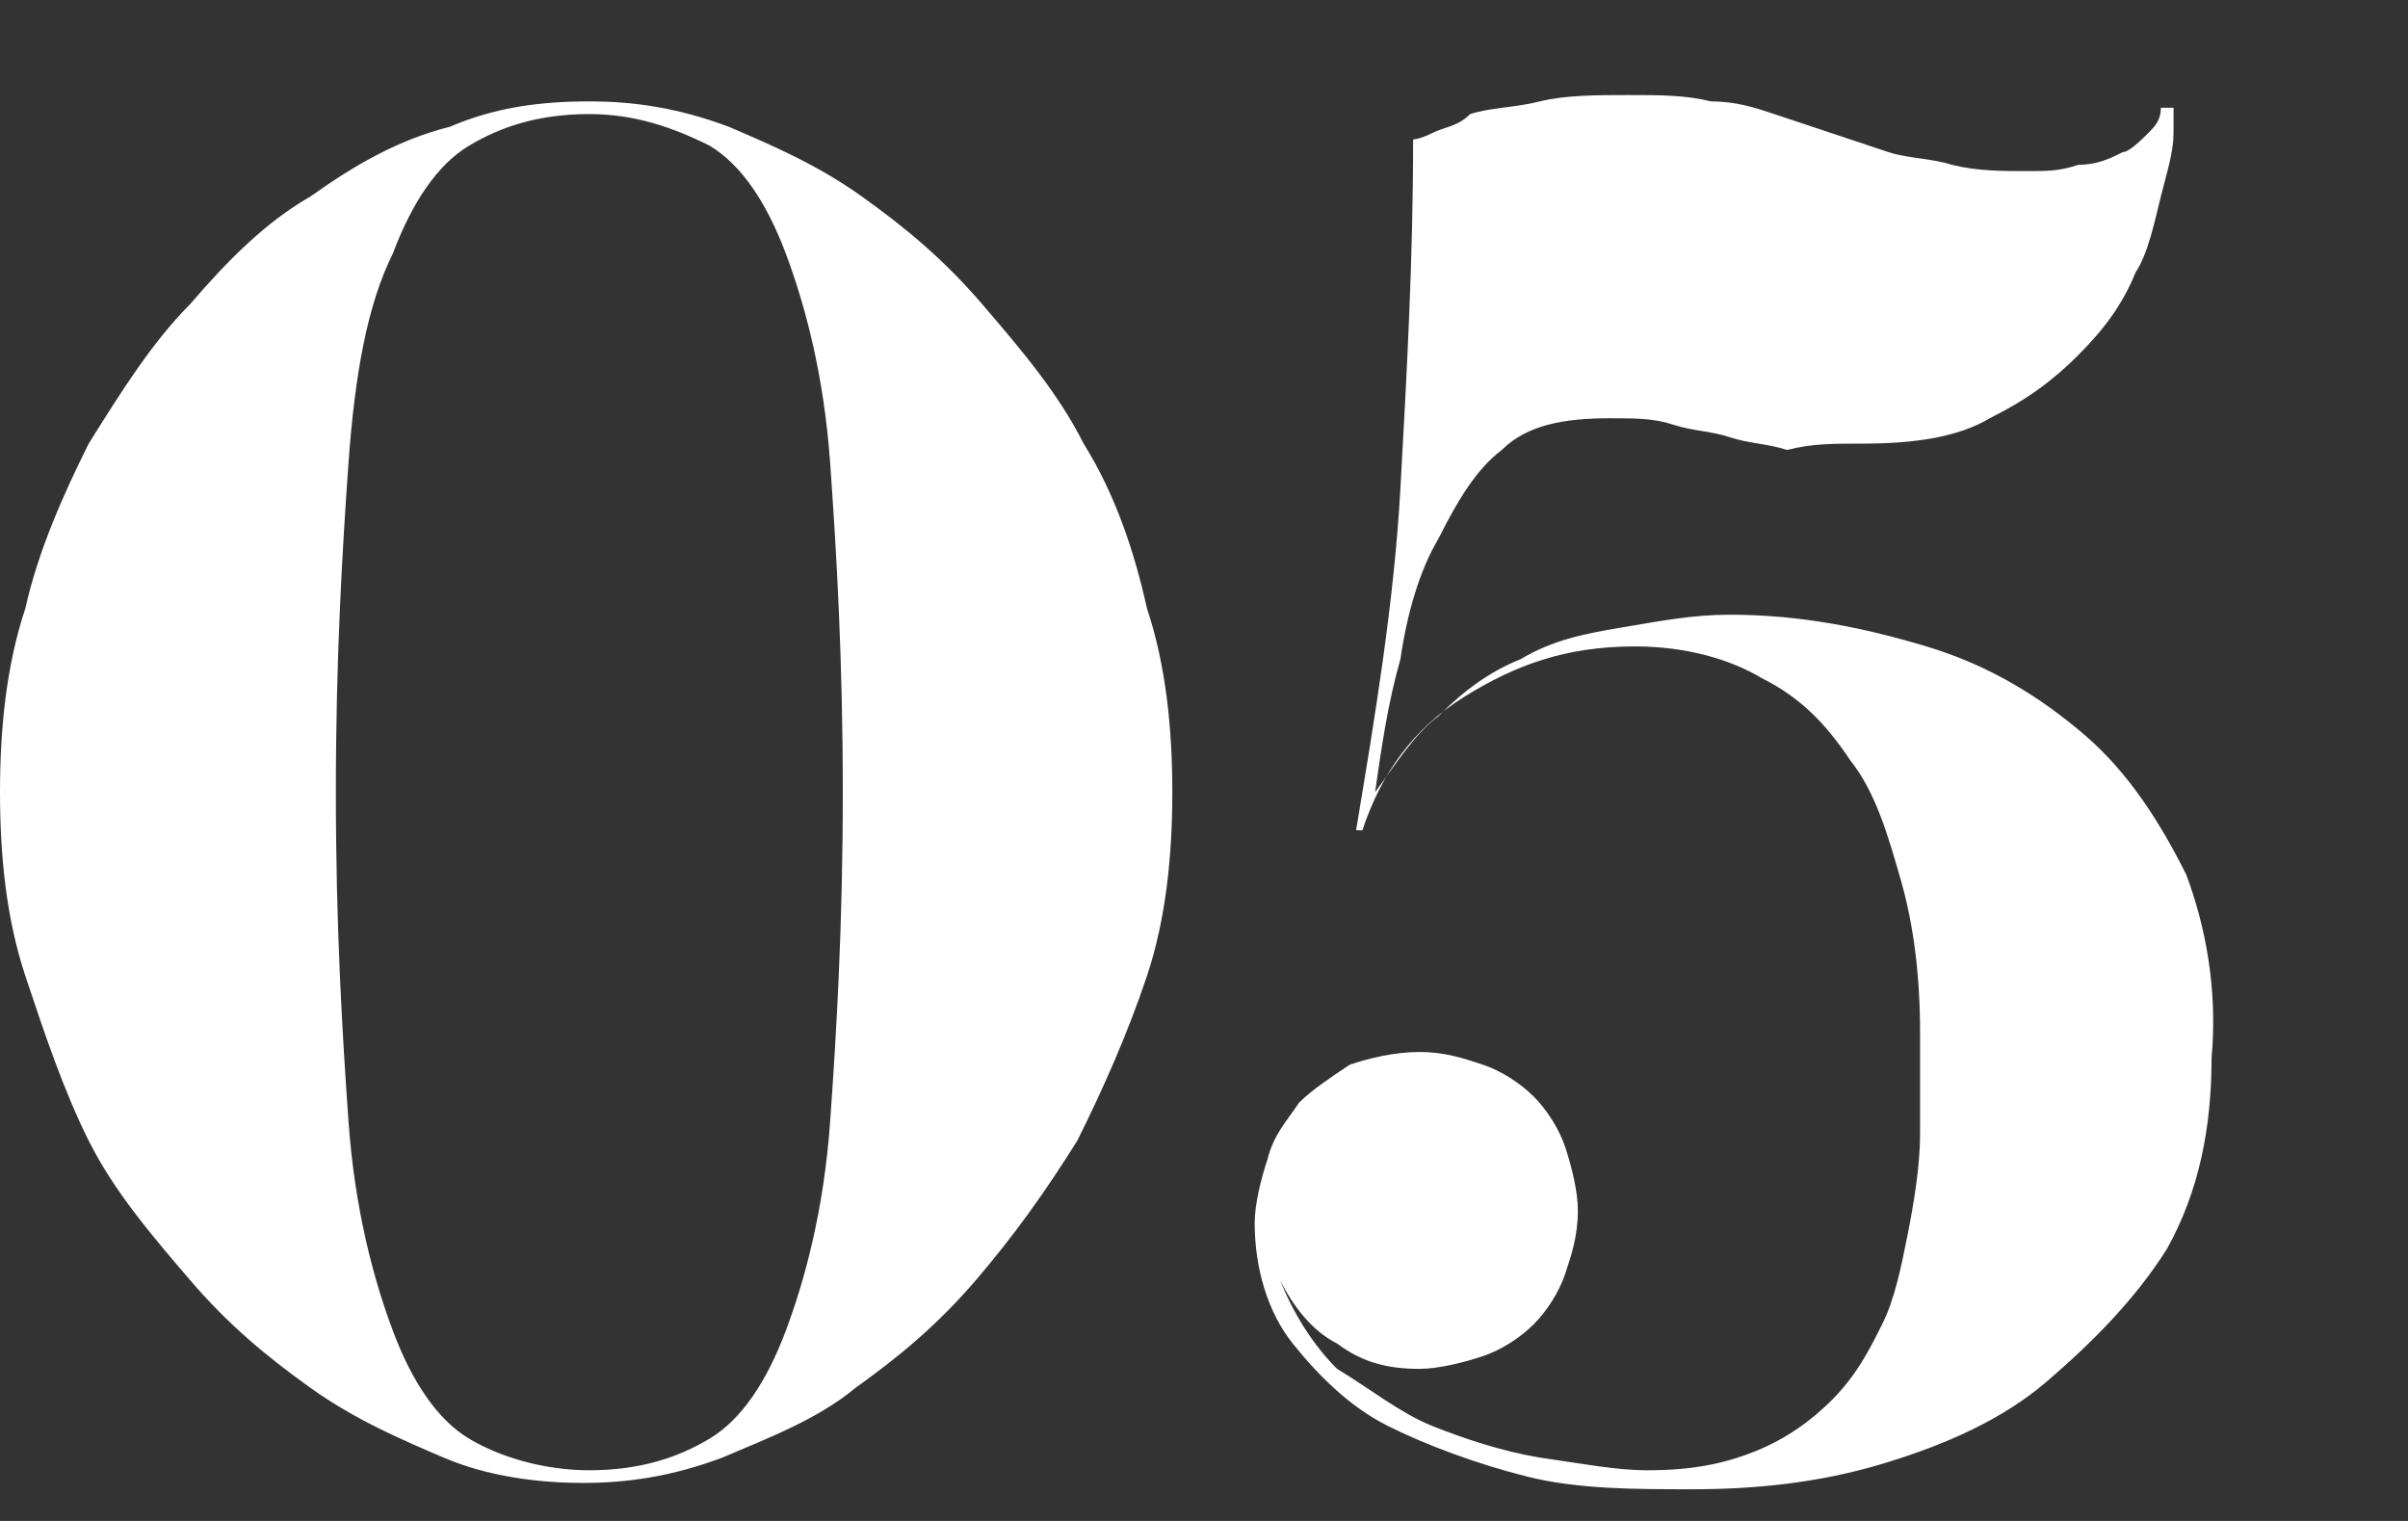
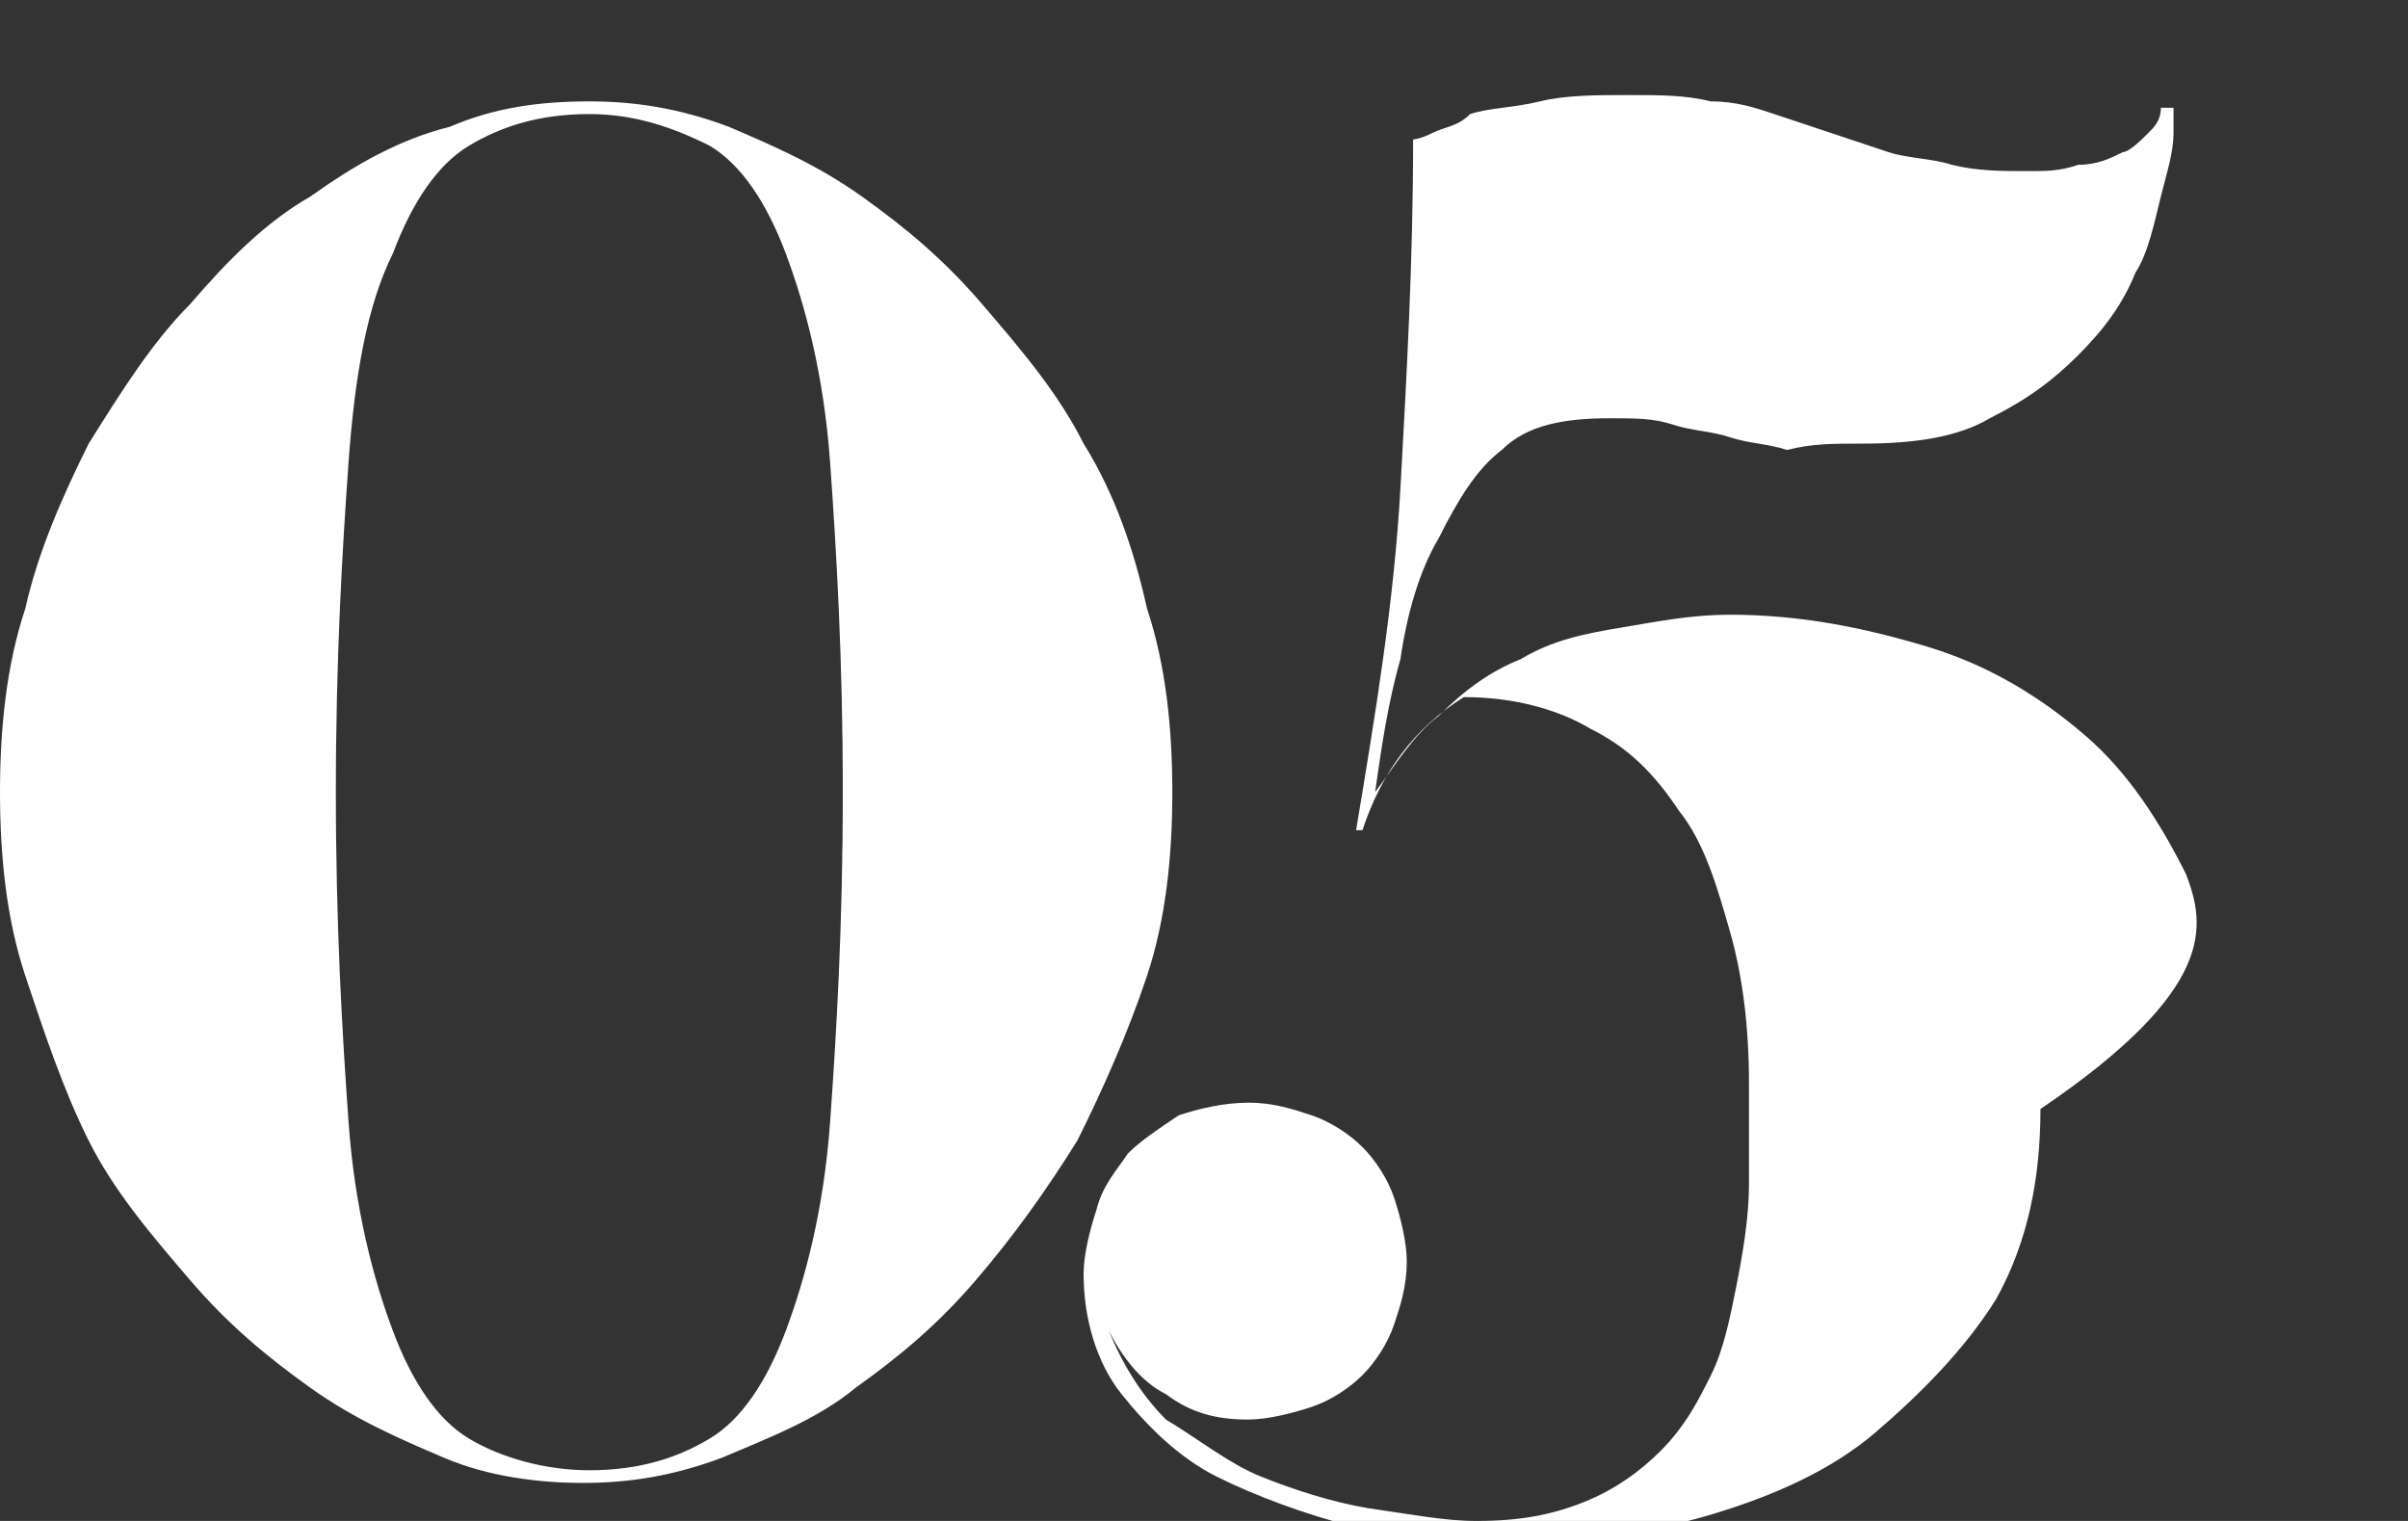
<svg xmlns="http://www.w3.org/2000/svg" version="1.1" id="レイヤー_1" x="0px" y="0px" viewBox="0 0 38 24" style="enable-background:new 0 0 38 24;" xml:space="preserve">
  <rect x="0" y="0" width="38" height="24" fill="#333333" stroke="none" />
  <style type="text/css">
	.st0{fill:#FFFFFF;}
</style>
  <g>
    <g>
-       <path class="st0" d="M17.1,7c-0.4-0.8-1-1.5-1.6-2.2s-1.2-1.2-1.9-1.7S12.2,2.3,11.5,2C10.7,1.7,10,1.6,9.3,1.6    C8.5,1.6,7.8,1.7,7.1,2C6.3,2.2,5.6,2.6,4.9,3.1C4.2,3.5,3.6,4.1,3,4.8C2.4,5.4,1.9,6.2,1.4,7C1,7.8,0.6,8.7,0.4,9.6    C0.1,10.5,0,11.5,0,12.5s0.1,2,0.4,2.9s0.6,1.8,1,2.6c0.4,0.8,1,1.5,1.6,2.2s1.2,1.2,1.9,1.7S6.3,22.7,7,23    c0.7,0.3,1.5,0.4,2.2,0.4s1.4-0.1,2.2-0.4c0.7-0.3,1.5-0.6,2.1-1.1c0.7-0.5,1.3-1,1.9-1.7c0.6-0.7,1.1-1.4,1.6-2.2    c0.4-0.8,0.8-1.7,1.1-2.6s0.4-1.9,0.4-2.9s-0.1-2-0.4-2.9C17.9,8.7,17.6,7.8,17.1,7z M13.1,17.7c-0.1,1.4-0.4,2.5-0.7,3.3    s-0.7,1.4-1.2,1.7c-0.5,0.3-1.1,0.5-1.9,0.5c-0.7,0-1.4-0.2-1.9-0.5S6.5,21.8,6.2,21c-0.3-0.8-0.6-1.9-0.7-3.3s-0.2-3.1-0.2-5.2    s0.1-3.8,0.2-5.2C5.6,5.9,5.8,4.8,6.2,4c0.3-0.8,0.7-1.4,1.2-1.7s1.1-0.5,1.9-0.5c0.7,0,1.3,0.2,1.9,0.5c0.5,0.3,0.9,0.9,1.2,1.7    s0.6,1.9,0.7,3.3c0.1,1.4,0.2,3.1,0.2,5.2C13.3,14.6,13.2,16.3,13.1,17.7z M34.5,13.8c-0.4-0.8-0.9-1.6-1.6-2.2    c-0.7-0.6-1.5-1.1-2.5-1.4c-1-0.3-2-0.5-3.1-0.5c-0.6,0-1.1,0.1-1.7,0.2s-1.1,0.2-1.6,0.5c-0.5,0.2-0.9,0.5-1.3,0.9    c-0.4,0.3-0.7,0.8-1,1.2c0.1-0.7,0.2-1.4,0.4-2.1c0.1-0.7,0.3-1.4,0.6-1.9c0.3-0.6,0.6-1.1,1-1.4c0.4-0.4,1-0.5,1.7-0.5    c0.4,0,0.7,0,1,0.1s0.6,0.1,0.9,0.2s0.6,0.1,0.9,0.2C28.6,7,28.9,7,29.4,7c0.8,0,1.5-0.1,2-0.4c0.6-0.3,1-0.6,1.4-1    c0.4-0.4,0.7-0.8,0.9-1.3C33.9,4,34,3.5,34.1,3.1s0.2-0.7,0.2-1s0-0.4,0-0.4h-0.2c0,0.2-0.1,0.3-0.2,0.4c-0.1,0.1-0.3,0.3-0.4,0.3    c-0.2,0.1-0.4,0.2-0.7,0.2c-0.3,0.1-0.5,0.1-0.8,0.1c-0.4,0-0.8,0-1.2-0.1c-0.3-0.1-0.7-0.1-1-0.2c-0.3-0.1-0.6-0.2-0.9-0.3    C28.6,2,28.3,1.9,28,1.8c-0.3-0.1-0.6-0.2-1-0.2c-0.4-0.1-0.8-0.1-1.3-0.1s-1,0-1.4,0.1s-0.8,0.1-1.1,0.2C23,2,22.8,2,22.6,2.1    c-0.2,0.1-0.3,0.1-0.3,0.1c0,1.9-0.1,3.7-0.2,5.5s-0.4,3.6-0.7,5.4h0.1c0.3-0.9,0.8-1.6,1.6-2.1c0.8-0.5,1.6-0.8,2.7-0.8    c0.8,0,1.5,0.2,2,0.5c0.6,0.3,1,0.7,1.4,1.3c0.4,0.5,0.6,1.2,0.8,1.9c0.2,0.7,0.3,1.5,0.3,2.4c0,0.5,0,1.1,0,1.6s-0.1,1.1-0.2,1.6    s-0.2,1-0.4,1.4c-0.2,0.4-0.4,0.8-0.8,1.2c-0.3,0.3-0.7,0.6-1.2,0.8c-0.5,0.2-1,0.3-1.7,0.3c-0.5,0-1-0.1-1.7-0.2    c-0.6-0.1-1.2-0.3-1.7-0.5s-1-0.6-1.5-0.9c-0.4-0.4-0.7-0.9-0.9-1.4c0.2,0.4,0.5,0.8,0.9,1c0.4,0.3,0.8,0.4,1.3,0.4    c0.3,0,0.7-0.1,1-0.2s0.6-0.3,0.8-0.5c0.2-0.2,0.4-0.5,0.5-0.8s0.2-0.6,0.2-1c0-0.3-0.1-0.7-0.2-1s-0.3-0.6-0.5-0.8    c-0.2-0.2-0.5-0.4-0.8-0.5s-0.6-0.2-1-0.2s-0.8,0.1-1.1,0.2c-0.3,0.2-0.6,0.4-0.8,0.6c-0.2,0.3-0.4,0.5-0.5,0.9    c-0.1,0.3-0.2,0.7-0.2,1c0,0.7,0.2,1.4,0.6,1.9s0.9,1,1.5,1.3s1.4,0.6,2.2,0.8c0.8,0.2,1.7,0.2,2.6,0.2c1,0,2-0.1,3-0.4    s1.9-0.7,2.6-1.3c0.7-0.6,1.4-1.3,1.9-2.1c0.5-0.9,0.7-1.9,0.7-3C35,15.6,34.8,14.6,34.5,13.8z" />
+       <path class="st0" d="M17.1,7c-0.4-0.8-1-1.5-1.6-2.2s-1.2-1.2-1.9-1.7S12.2,2.3,11.5,2C10.7,1.7,10,1.6,9.3,1.6    C8.5,1.6,7.8,1.7,7.1,2C6.3,2.2,5.6,2.6,4.9,3.1C4.2,3.5,3.6,4.1,3,4.8C2.4,5.4,1.9,6.2,1.4,7C1,7.8,0.6,8.7,0.4,9.6    C0.1,10.5,0,11.5,0,12.5s0.1,2,0.4,2.9s0.6,1.8,1,2.6c0.4,0.8,1,1.5,1.6,2.2s1.2,1.2,1.9,1.7S6.3,22.7,7,23    c0.7,0.3,1.5,0.4,2.2,0.4s1.4-0.1,2.2-0.4c0.7-0.3,1.5-0.6,2.1-1.1c0.7-0.5,1.3-1,1.9-1.7c0.6-0.7,1.1-1.4,1.6-2.2    c0.4-0.8,0.8-1.7,1.1-2.6s0.4-1.9,0.4-2.9s-0.1-2-0.4-2.9C17.9,8.7,17.6,7.8,17.1,7z M13.1,17.7c-0.1,1.4-0.4,2.5-0.7,3.3    s-0.7,1.4-1.2,1.7c-0.5,0.3-1.1,0.5-1.9,0.5c-0.7,0-1.4-0.2-1.9-0.5S6.5,21.8,6.2,21c-0.3-0.8-0.6-1.9-0.7-3.3s-0.2-3.1-0.2-5.2    s0.1-3.8,0.2-5.2C5.6,5.9,5.8,4.8,6.2,4c0.3-0.8,0.7-1.4,1.2-1.7s1.1-0.5,1.9-0.5c0.7,0,1.3,0.2,1.9,0.5c0.5,0.3,0.9,0.9,1.2,1.7    s0.6,1.9,0.7,3.3c0.1,1.4,0.2,3.1,0.2,5.2C13.3,14.6,13.2,16.3,13.1,17.7z M34.5,13.8c-0.4-0.8-0.9-1.6-1.6-2.2    c-0.7-0.6-1.5-1.1-2.5-1.4c-1-0.3-2-0.5-3.1-0.5c-0.6,0-1.1,0.1-1.7,0.2s-1.1,0.2-1.6,0.5c-0.5,0.2-0.9,0.5-1.3,0.9    c-0.4,0.3-0.7,0.8-1,1.2c0.1-0.7,0.2-1.4,0.4-2.1c0.1-0.7,0.3-1.4,0.6-1.9c0.3-0.6,0.6-1.1,1-1.4c0.4-0.4,1-0.5,1.7-0.5    c0.4,0,0.7,0,1,0.1s0.6,0.1,0.9,0.2s0.6,0.1,0.9,0.2C28.6,7,28.9,7,29.4,7c0.8,0,1.5-0.1,2-0.4c0.6-0.3,1-0.6,1.4-1    c0.4-0.4,0.7-0.8,0.9-1.3C33.9,4,34,3.5,34.1,3.1s0.2-0.7,0.2-1s0-0.4,0-0.4h-0.2c0,0.2-0.1,0.3-0.2,0.4c-0.1,0.1-0.3,0.3-0.4,0.3    c-0.2,0.1-0.4,0.2-0.7,0.2c-0.3,0.1-0.5,0.1-0.8,0.1c-0.4,0-0.8,0-1.2-0.1c-0.3-0.1-0.7-0.1-1-0.2c-0.3-0.1-0.6-0.2-0.9-0.3    C28.6,2,28.3,1.9,28,1.8c-0.3-0.1-0.6-0.2-1-0.2c-0.4-0.1-0.8-0.1-1.3-0.1s-1,0-1.4,0.1s-0.8,0.1-1.1,0.2C23,2,22.8,2,22.6,2.1    c-0.2,0.1-0.3,0.1-0.3,0.1c0,1.9-0.1,3.7-0.2,5.5s-0.4,3.6-0.7,5.4h0.1c0.3-0.9,0.8-1.6,1.6-2.1c0.8,0,1.5,0.2,2,0.5c0.6,0.3,1,0.7,1.4,1.3c0.4,0.5,0.6,1.2,0.8,1.9c0.2,0.7,0.3,1.5,0.3,2.4c0,0.5,0,1.1,0,1.6s-0.1,1.1-0.2,1.6    s-0.2,1-0.4,1.4c-0.2,0.4-0.4,0.8-0.8,1.2c-0.3,0.3-0.7,0.6-1.2,0.8c-0.5,0.2-1,0.3-1.7,0.3c-0.5,0-1-0.1-1.7-0.2    c-0.6-0.1-1.2-0.3-1.7-0.5s-1-0.6-1.5-0.9c-0.4-0.4-0.7-0.9-0.9-1.4c0.2,0.4,0.5,0.8,0.9,1c0.4,0.3,0.8,0.4,1.3,0.4    c0.3,0,0.7-0.1,1-0.2s0.6-0.3,0.8-0.5c0.2-0.2,0.4-0.5,0.5-0.8s0.2-0.6,0.2-1c0-0.3-0.1-0.7-0.2-1s-0.3-0.6-0.5-0.8    c-0.2-0.2-0.5-0.4-0.8-0.5s-0.6-0.2-1-0.2s-0.8,0.1-1.1,0.2c-0.3,0.2-0.6,0.4-0.8,0.6c-0.2,0.3-0.4,0.5-0.5,0.9    c-0.1,0.3-0.2,0.7-0.2,1c0,0.7,0.2,1.4,0.6,1.9s0.9,1,1.5,1.3s1.4,0.6,2.2,0.8c0.8,0.2,1.7,0.2,2.6,0.2c1,0,2-0.1,3-0.4    s1.9-0.7,2.6-1.3c0.7-0.6,1.4-1.3,1.9-2.1c0.5-0.9,0.7-1.9,0.7-3C35,15.6,34.8,14.6,34.5,13.8z" />
    </g>
  </g>
</svg>